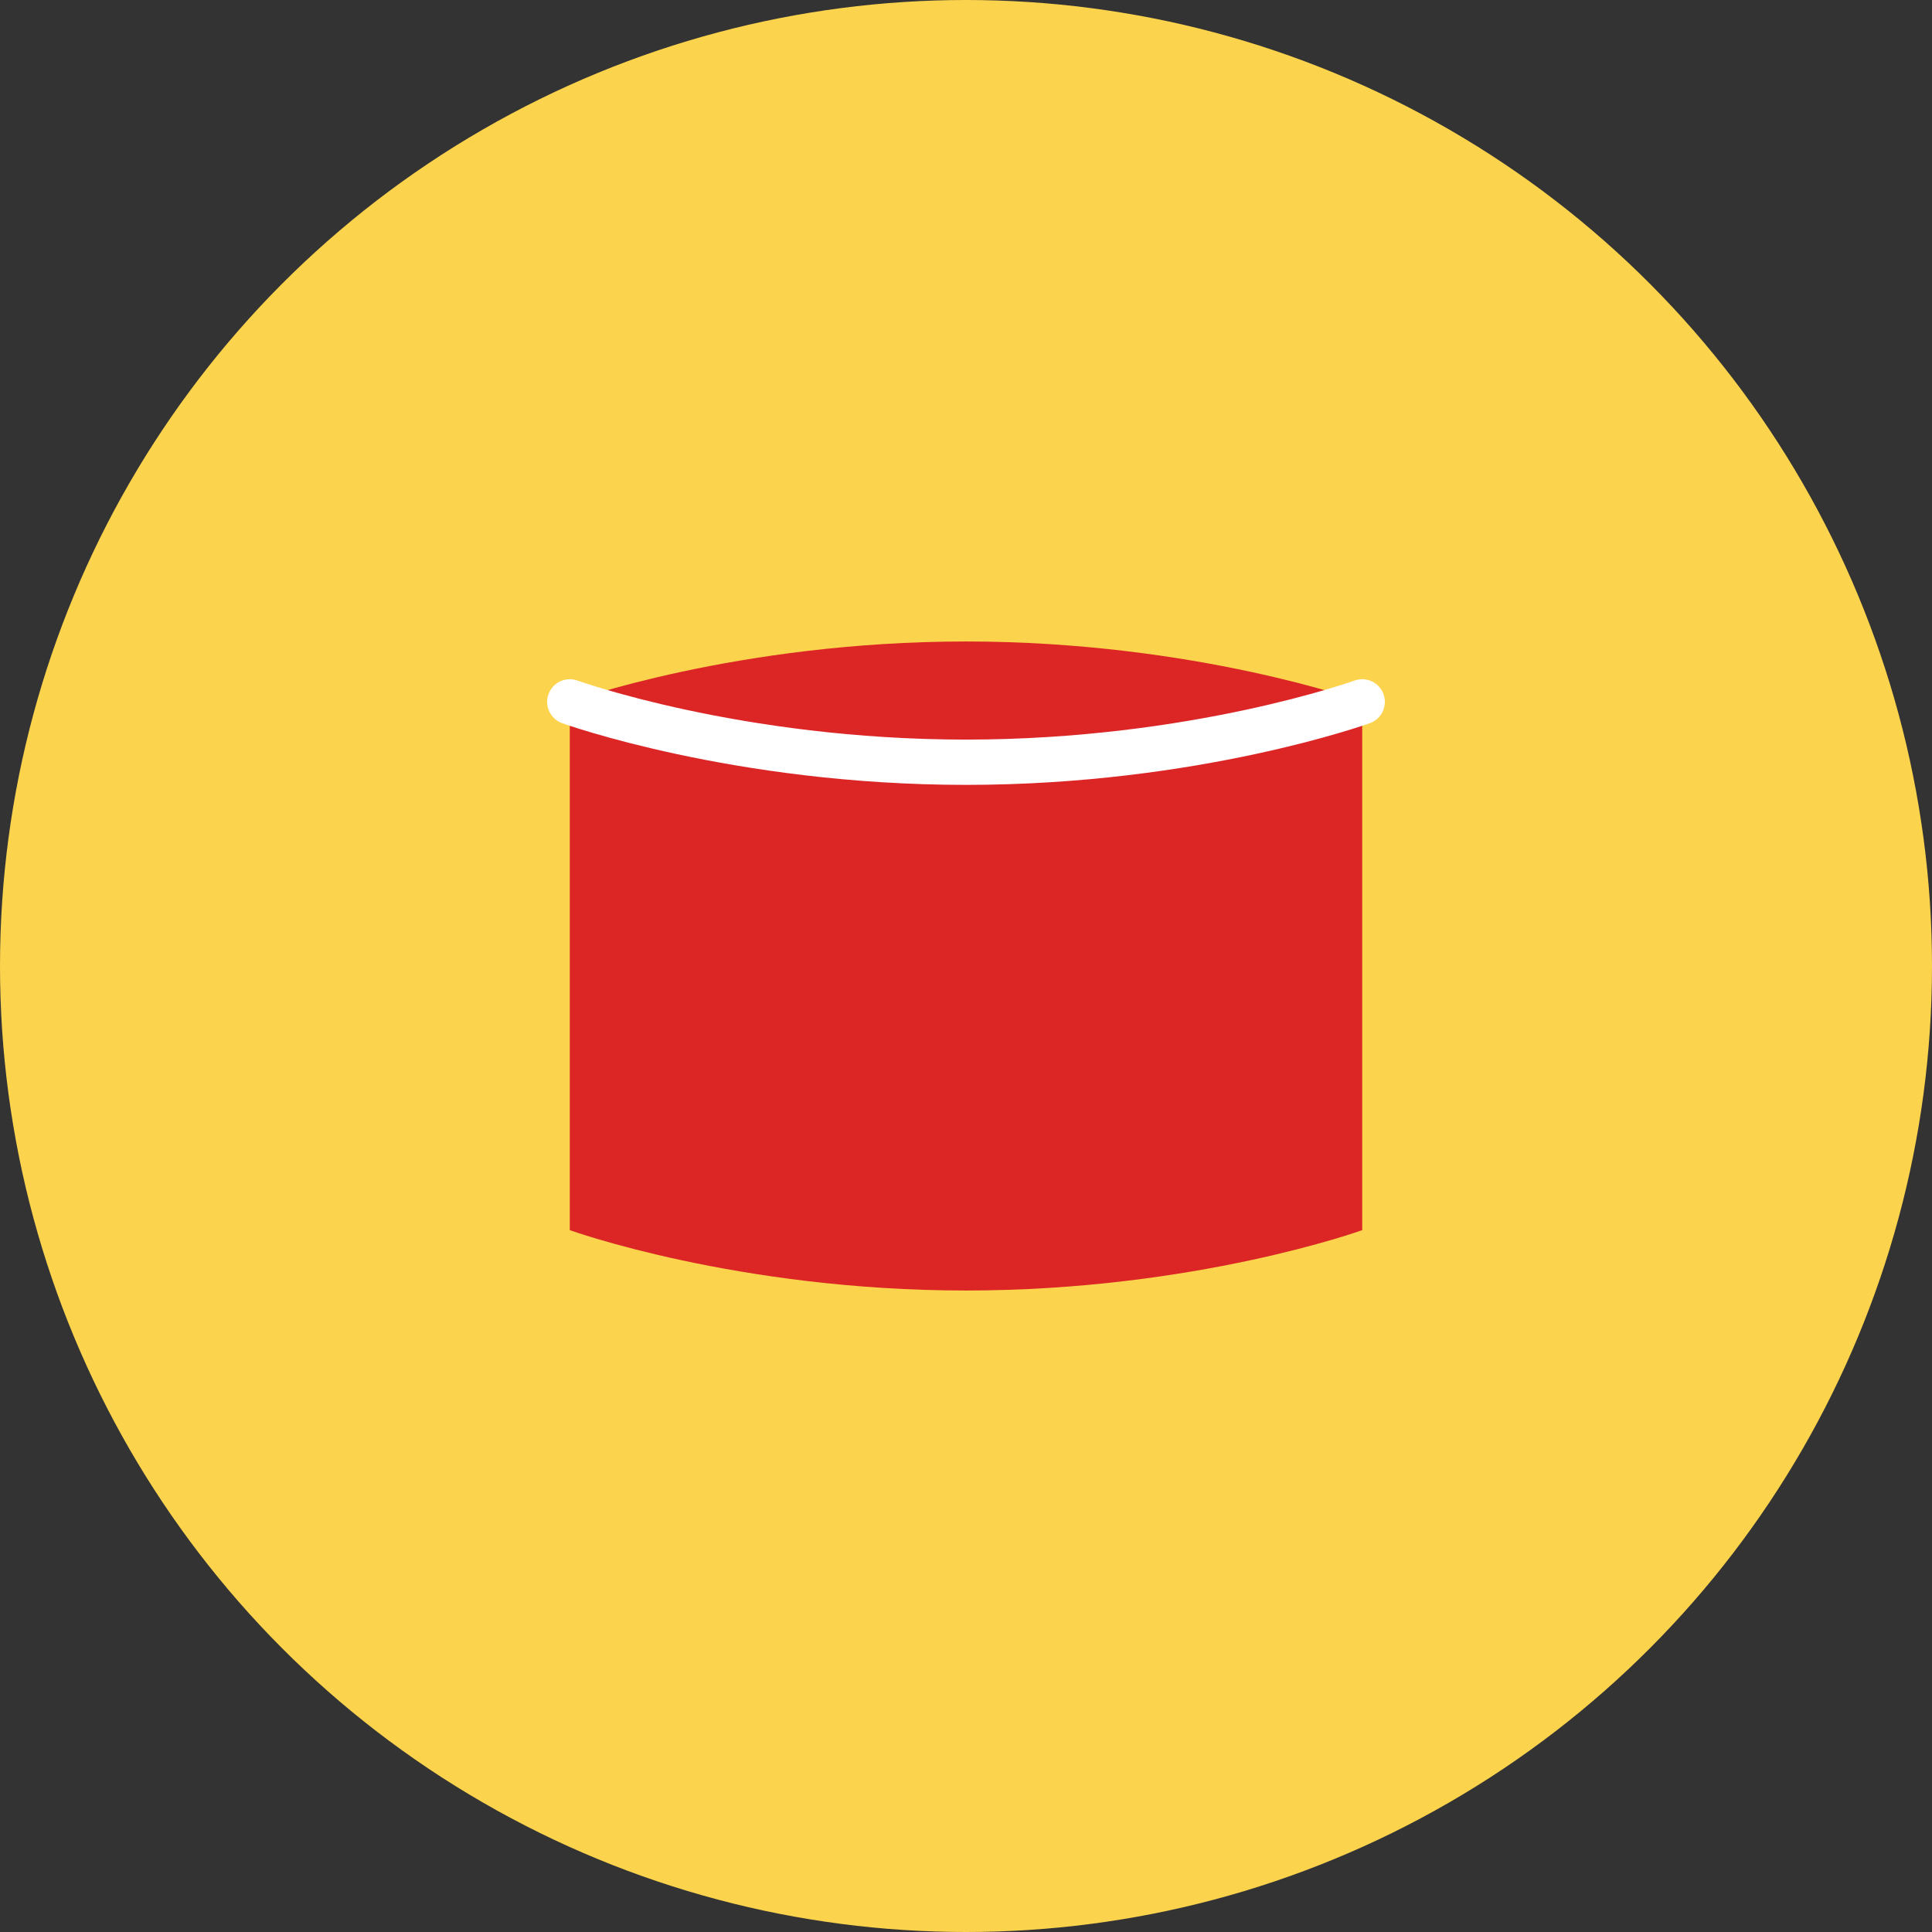
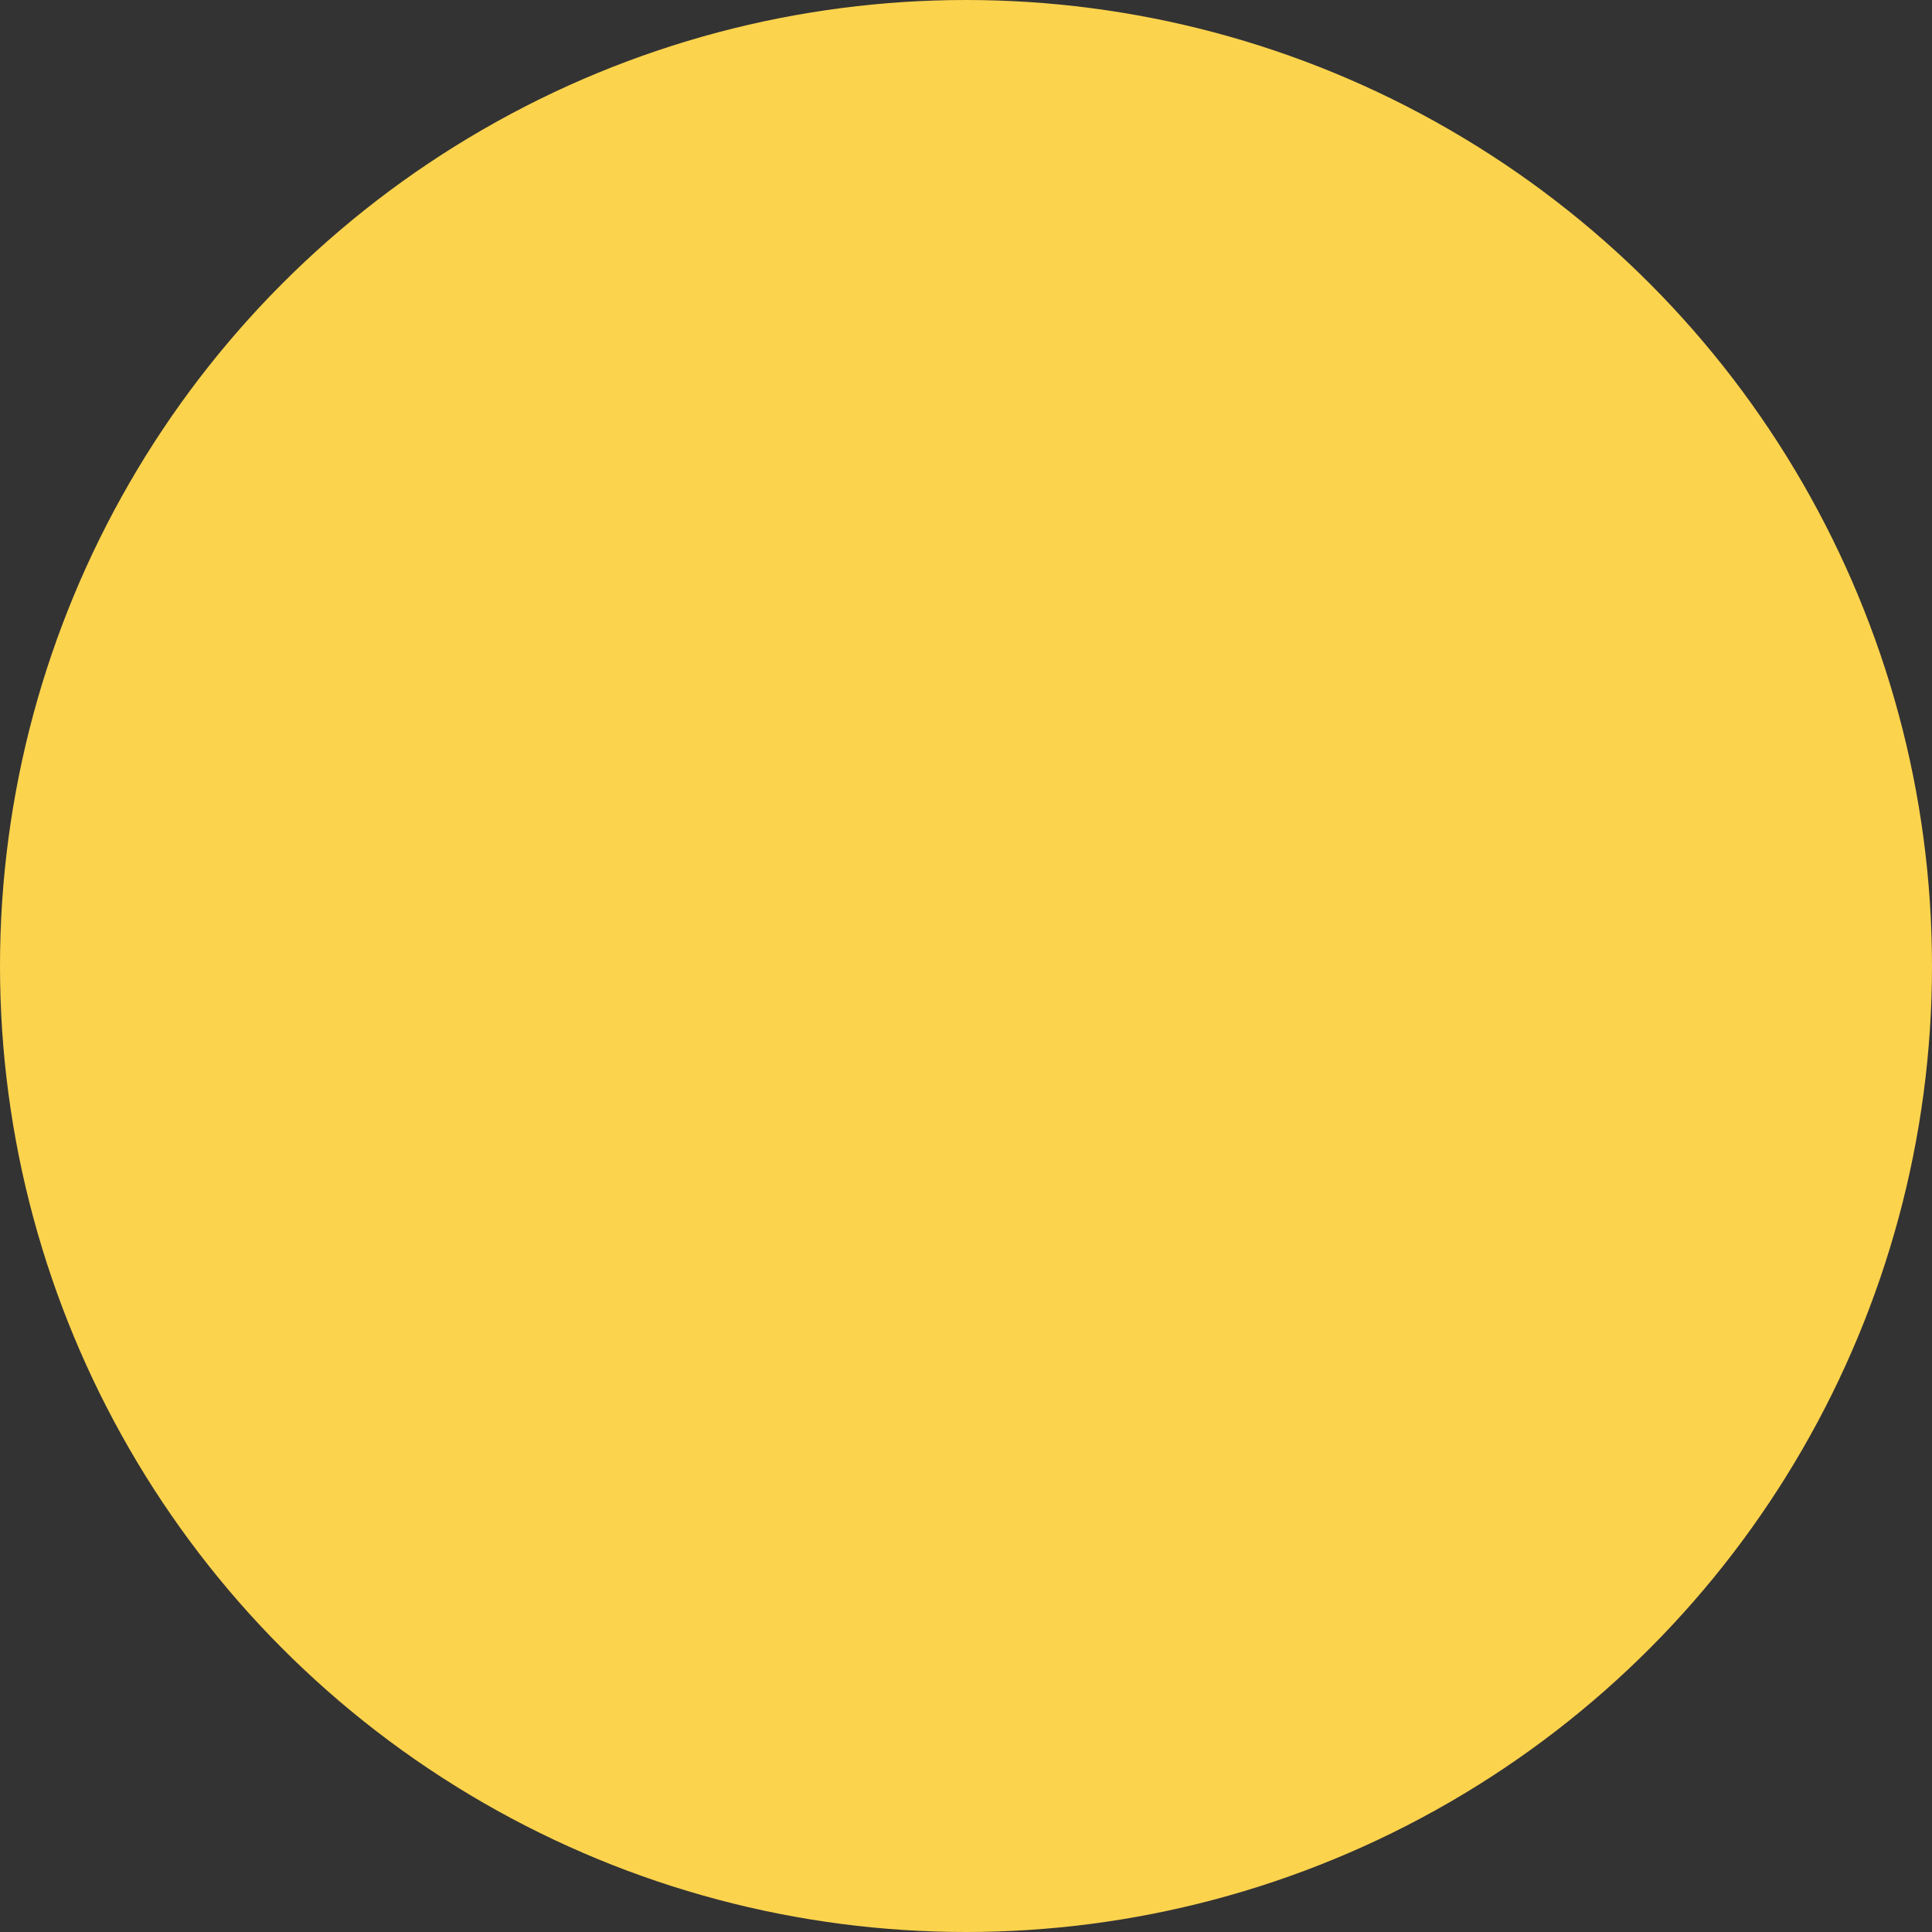
<svg xmlns="http://www.w3.org/2000/svg" width="512px" height="512px" viewBox="0 0 512 512" version="1.1">
  <rect x="0" y="0" width="512" height="512" fill="#333333" stroke="none" />
  <g stroke="none" stroke-width="1" fill="none" fill-rule="evenodd">
    <circle fill="#FCD34D" cx="256" cy="256" r="256" />
-     <path d="M151,186 C151,186 195.296,170 256,170 C316.704,170 361,186 361,186 L361,326 C361,326 316.704,342 256,342 C195.296,342 151,326 151,326 L151,186 Z" fill="#DC2626" />
-     <path d="M151,186 C151,186 195.296,202 256,202 C316.704,202 361,186 361,186" stroke="#FFFFFF" stroke-width="12" stroke-linecap="round" />
  </g>
</svg>